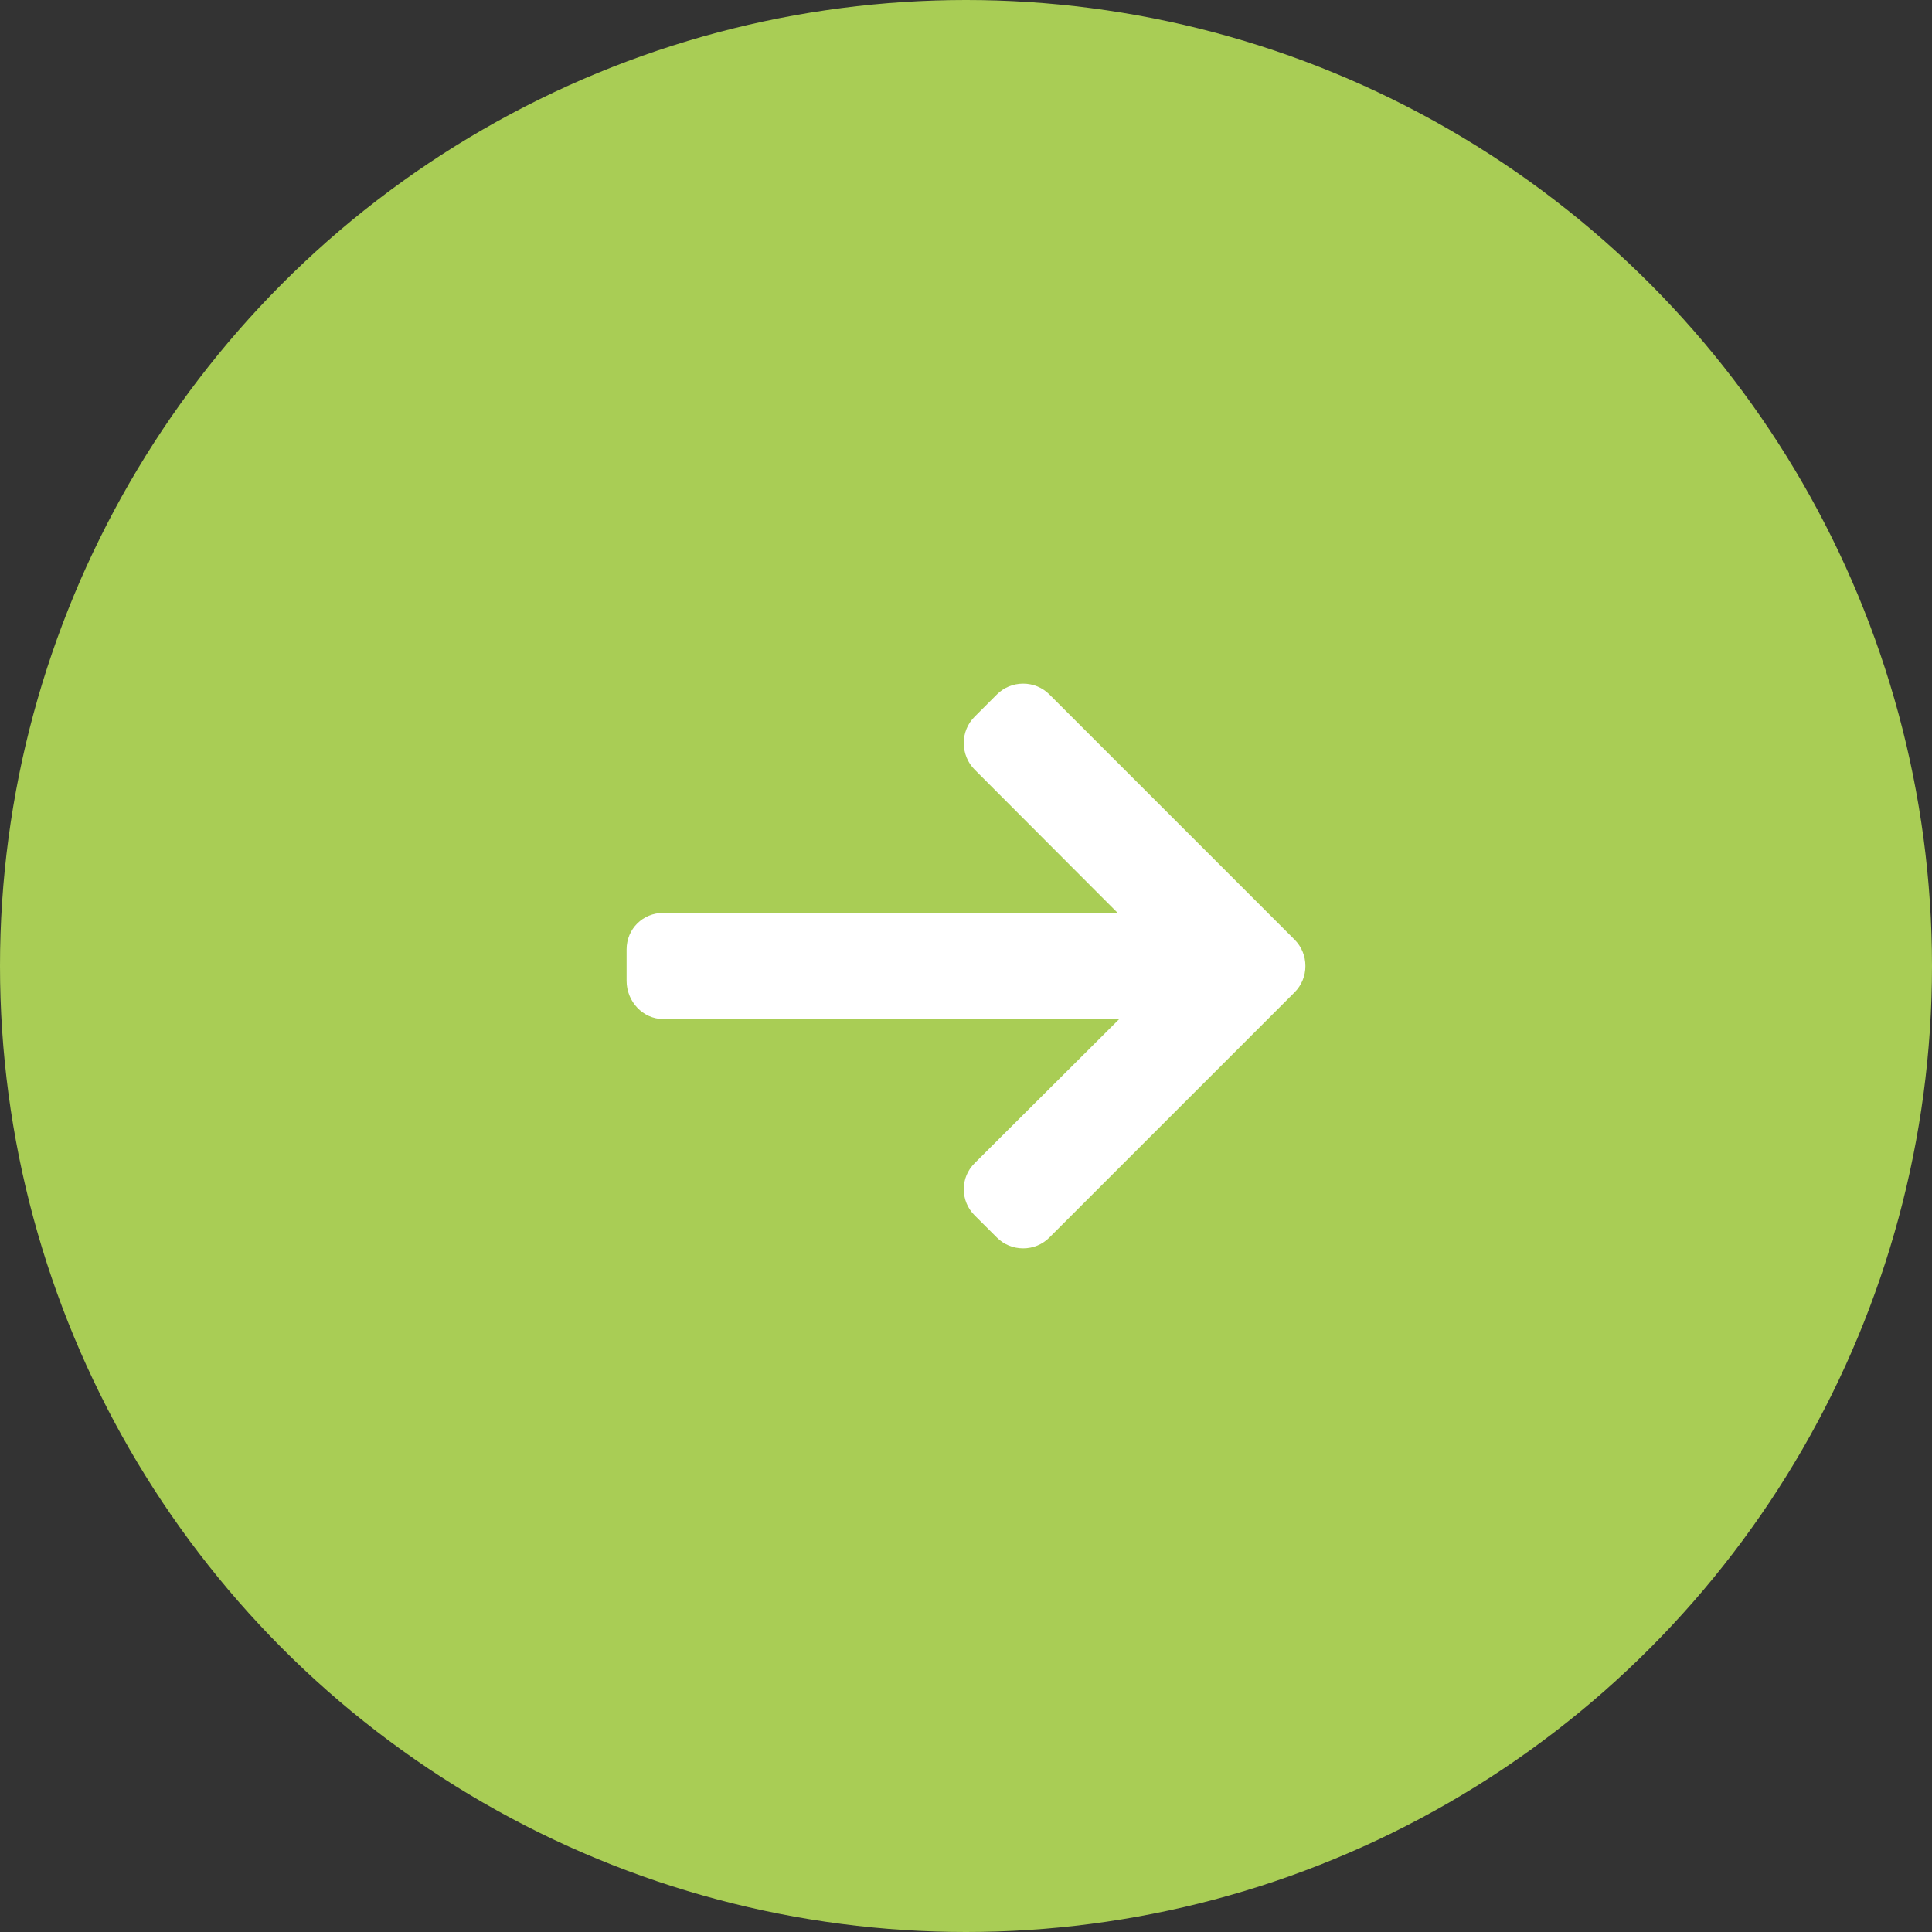
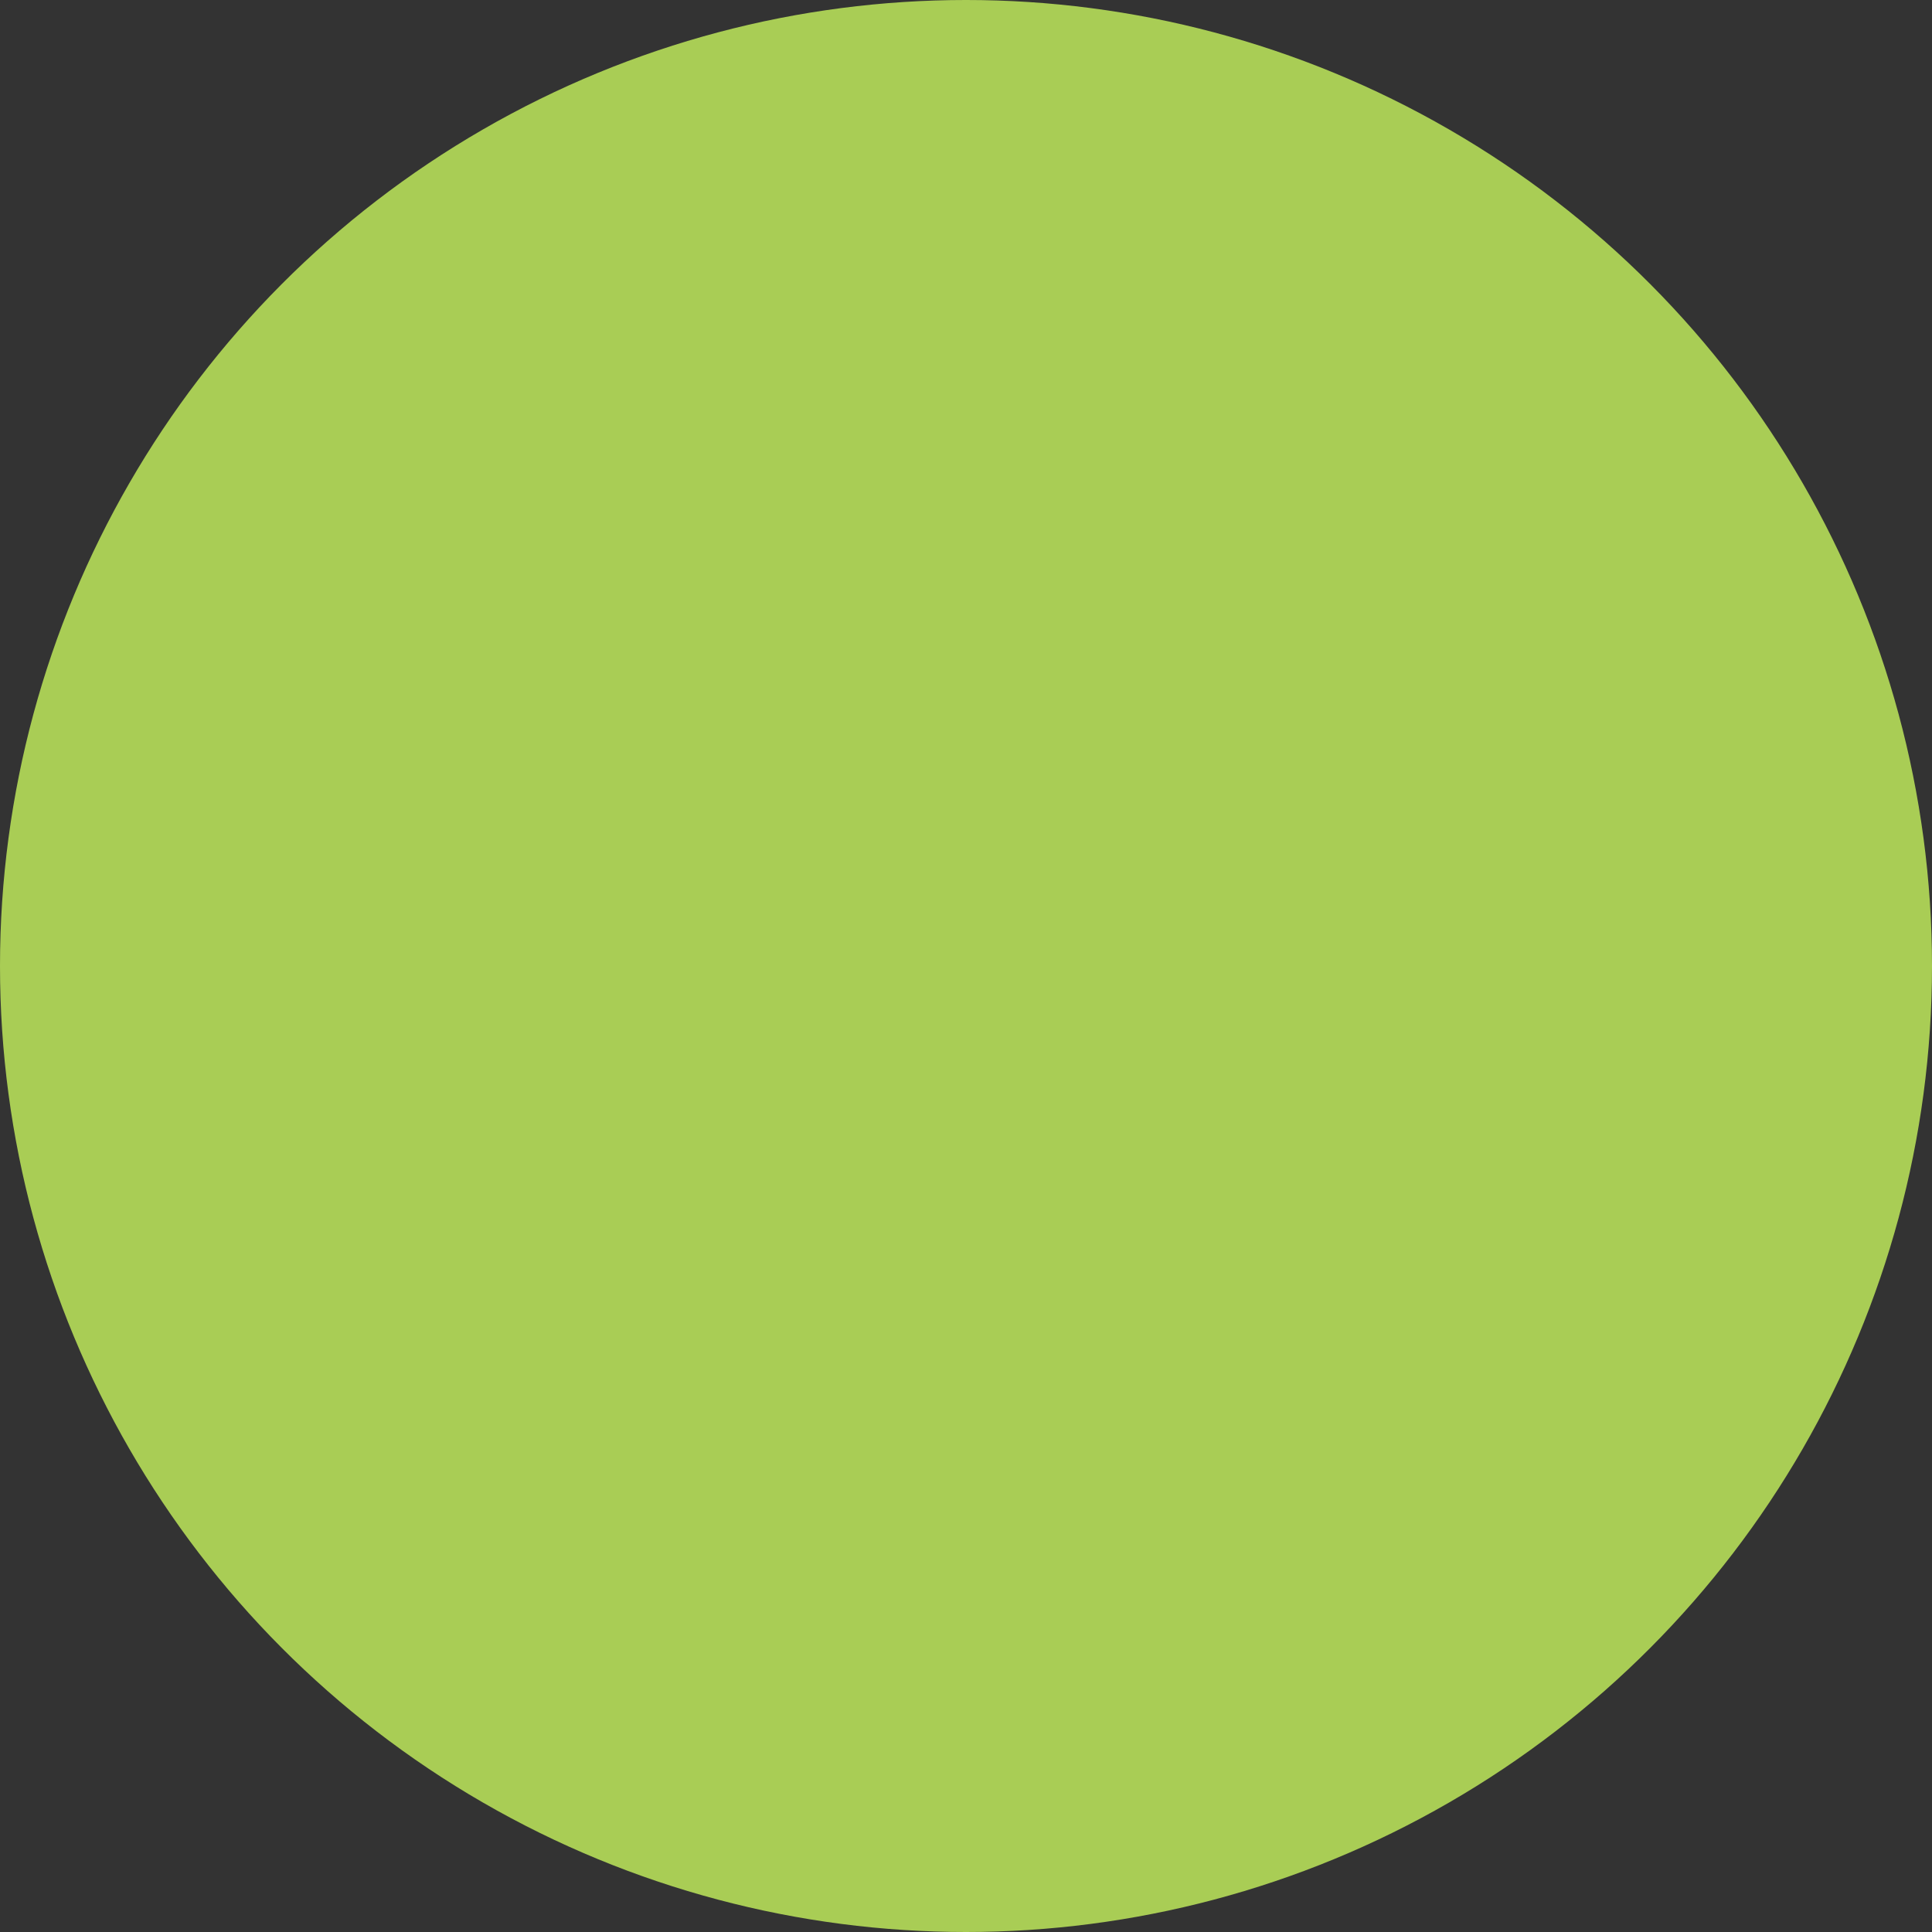
<svg xmlns="http://www.w3.org/2000/svg" width="74" height="74" viewBox="0 0 74 74" fill="none">
  <rect x="0" y="0" width="74" height="74" fill="#333333" stroke="none" />
  <circle cx="37" cy="37" r="37" fill="#A9CD55" />
  <g clip-path="url(#clip0_352_38)">
-     <path d="M49.584 35.989L40.195 26.6C39.927 26.332 39.57 26.185 39.189 26.185C38.807 26.185 38.45 26.332 38.182 26.6L37.33 27.452C37.062 27.72 36.914 28.078 36.914 28.459C36.914 28.84 37.062 29.209 37.33 29.477L42.808 34.966H25.405C24.62 34.966 24 35.581 24 36.365V37.571C24 38.356 24.62 39.032 25.405 39.032H42.87L37.33 44.553C37.062 44.821 36.915 45.168 36.915 45.549C36.915 45.93 37.062 46.283 37.33 46.551L38.183 47.401C38.451 47.669 38.808 47.815 39.189 47.815C39.57 47.815 39.927 47.667 40.195 47.399L49.585 38.009C49.853 37.74 50.001 37.381 50 37C50.001 36.617 49.853 36.258 49.584 35.989Z" fill="white" />
-   </g>
+     </g>
  <defs>
    <clipPath id="clip0_352_38">
-       <rect width="26" height="26" fill="white" transform="translate(24 24)" />
-     </clipPath>
+       </clipPath>
  </defs>
</svg>